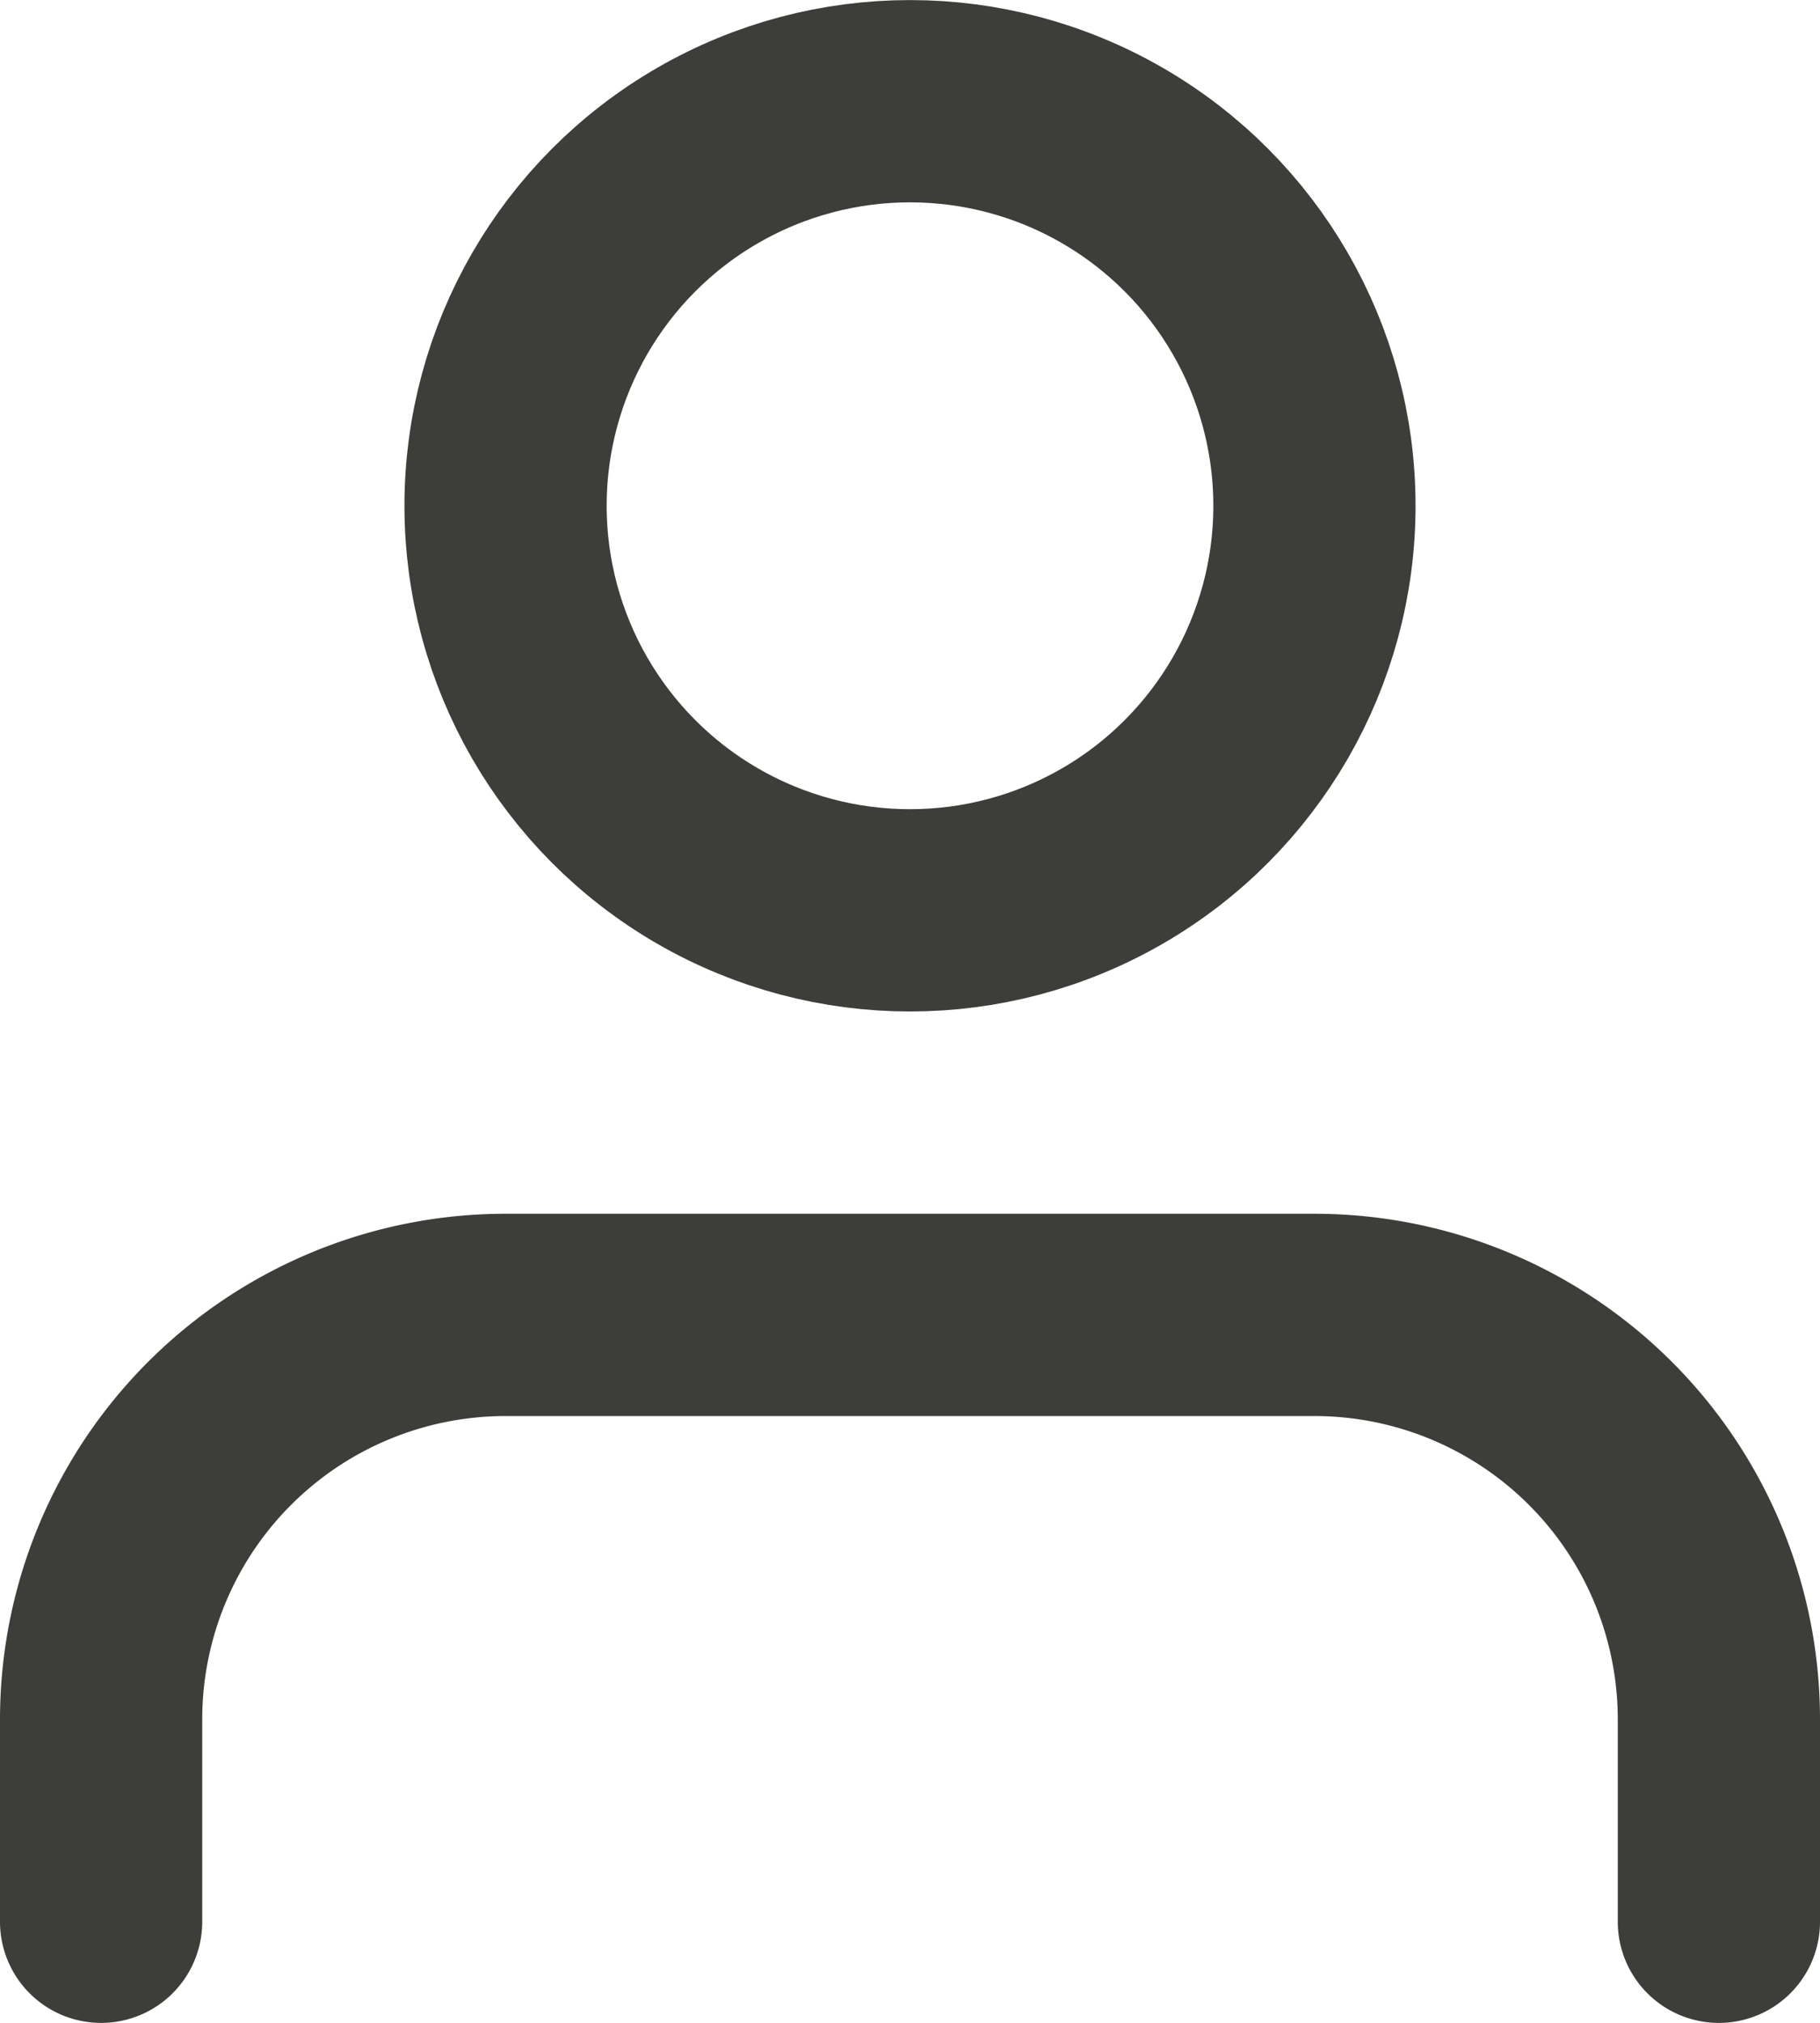
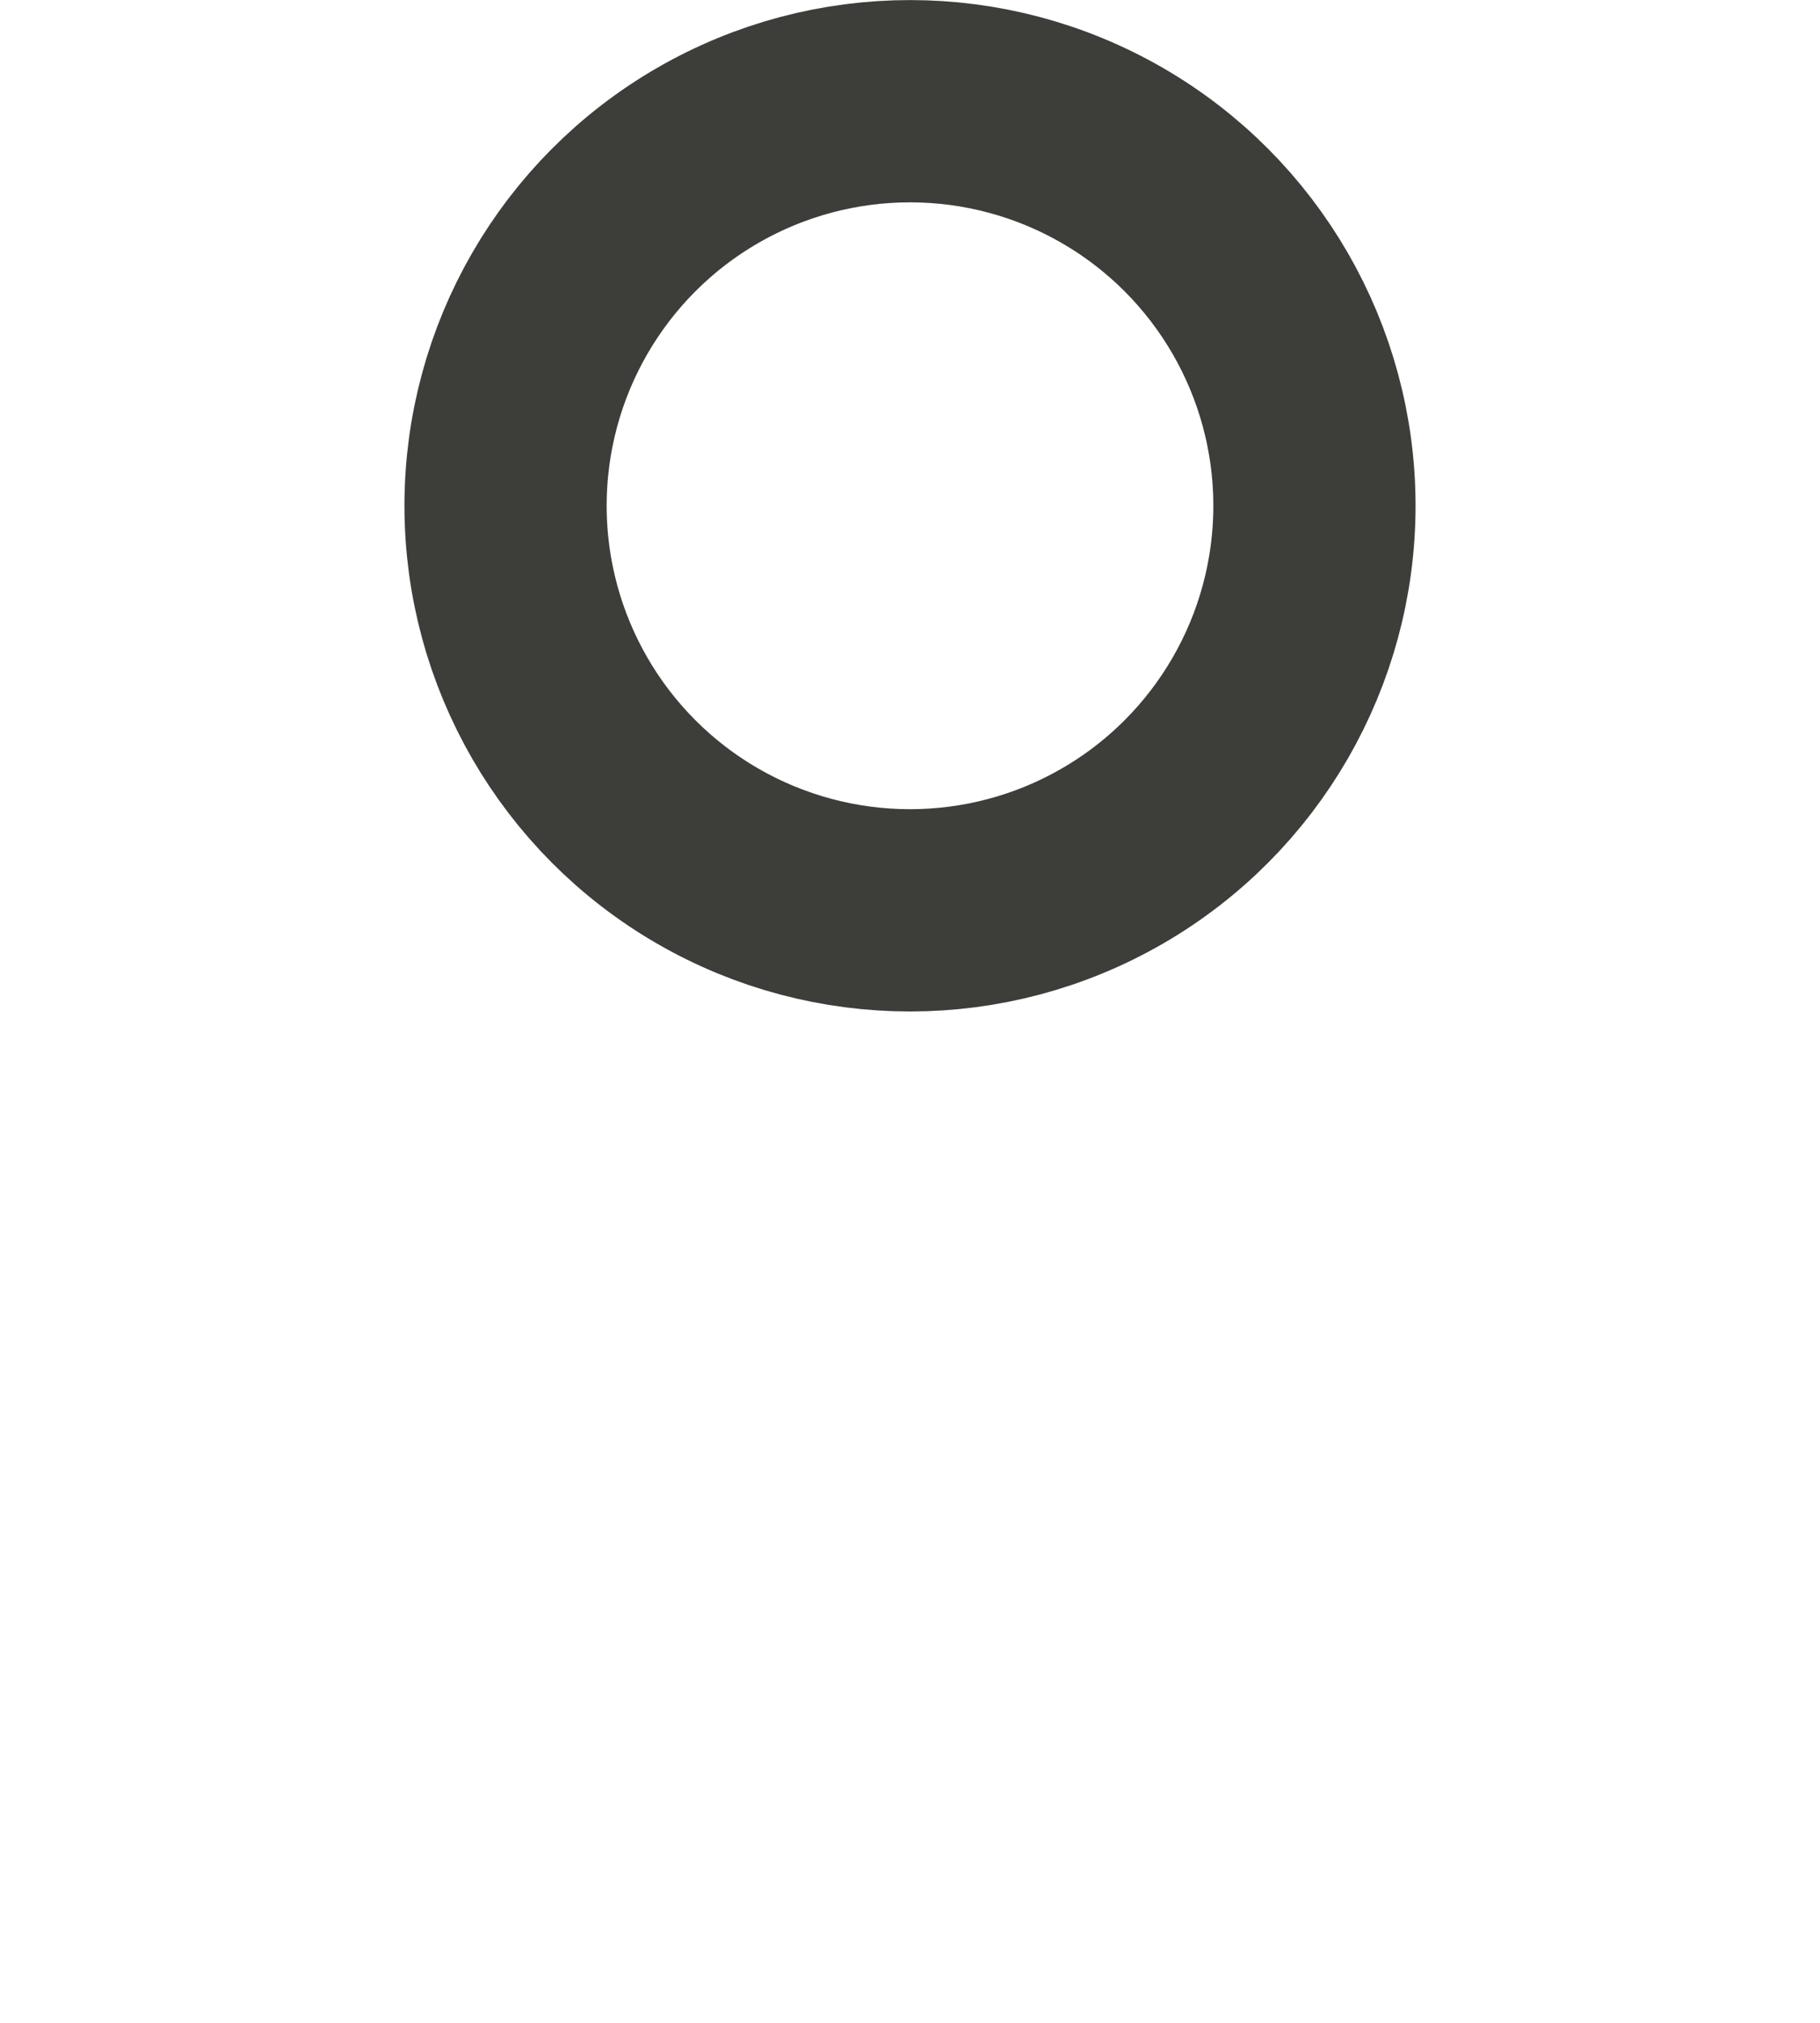
<svg xmlns="http://www.w3.org/2000/svg" id="Layer_1" data-name="Layer 1" width="6.35mm" height="7.056mm" viewBox="0 0 18 20">
  <defs>
    <style>
      .cls-1 {
        fill: none;
        stroke: #3d3d3a;
        stroke-linecap: round;
        stroke-linejoin: round;
        stroke-width: 2px;
      }
    </style>
  </defs>
  <title>user-icon-dark</title>
  <g>
-     <path class="cls-1" d="M17,19V17a4,4,0,0,0-4-4H5a4,4,0,0,0-4,4v2" />
    <circle class="cls-1" cx="9" cy="5" r="4" />
  </g>
</svg>